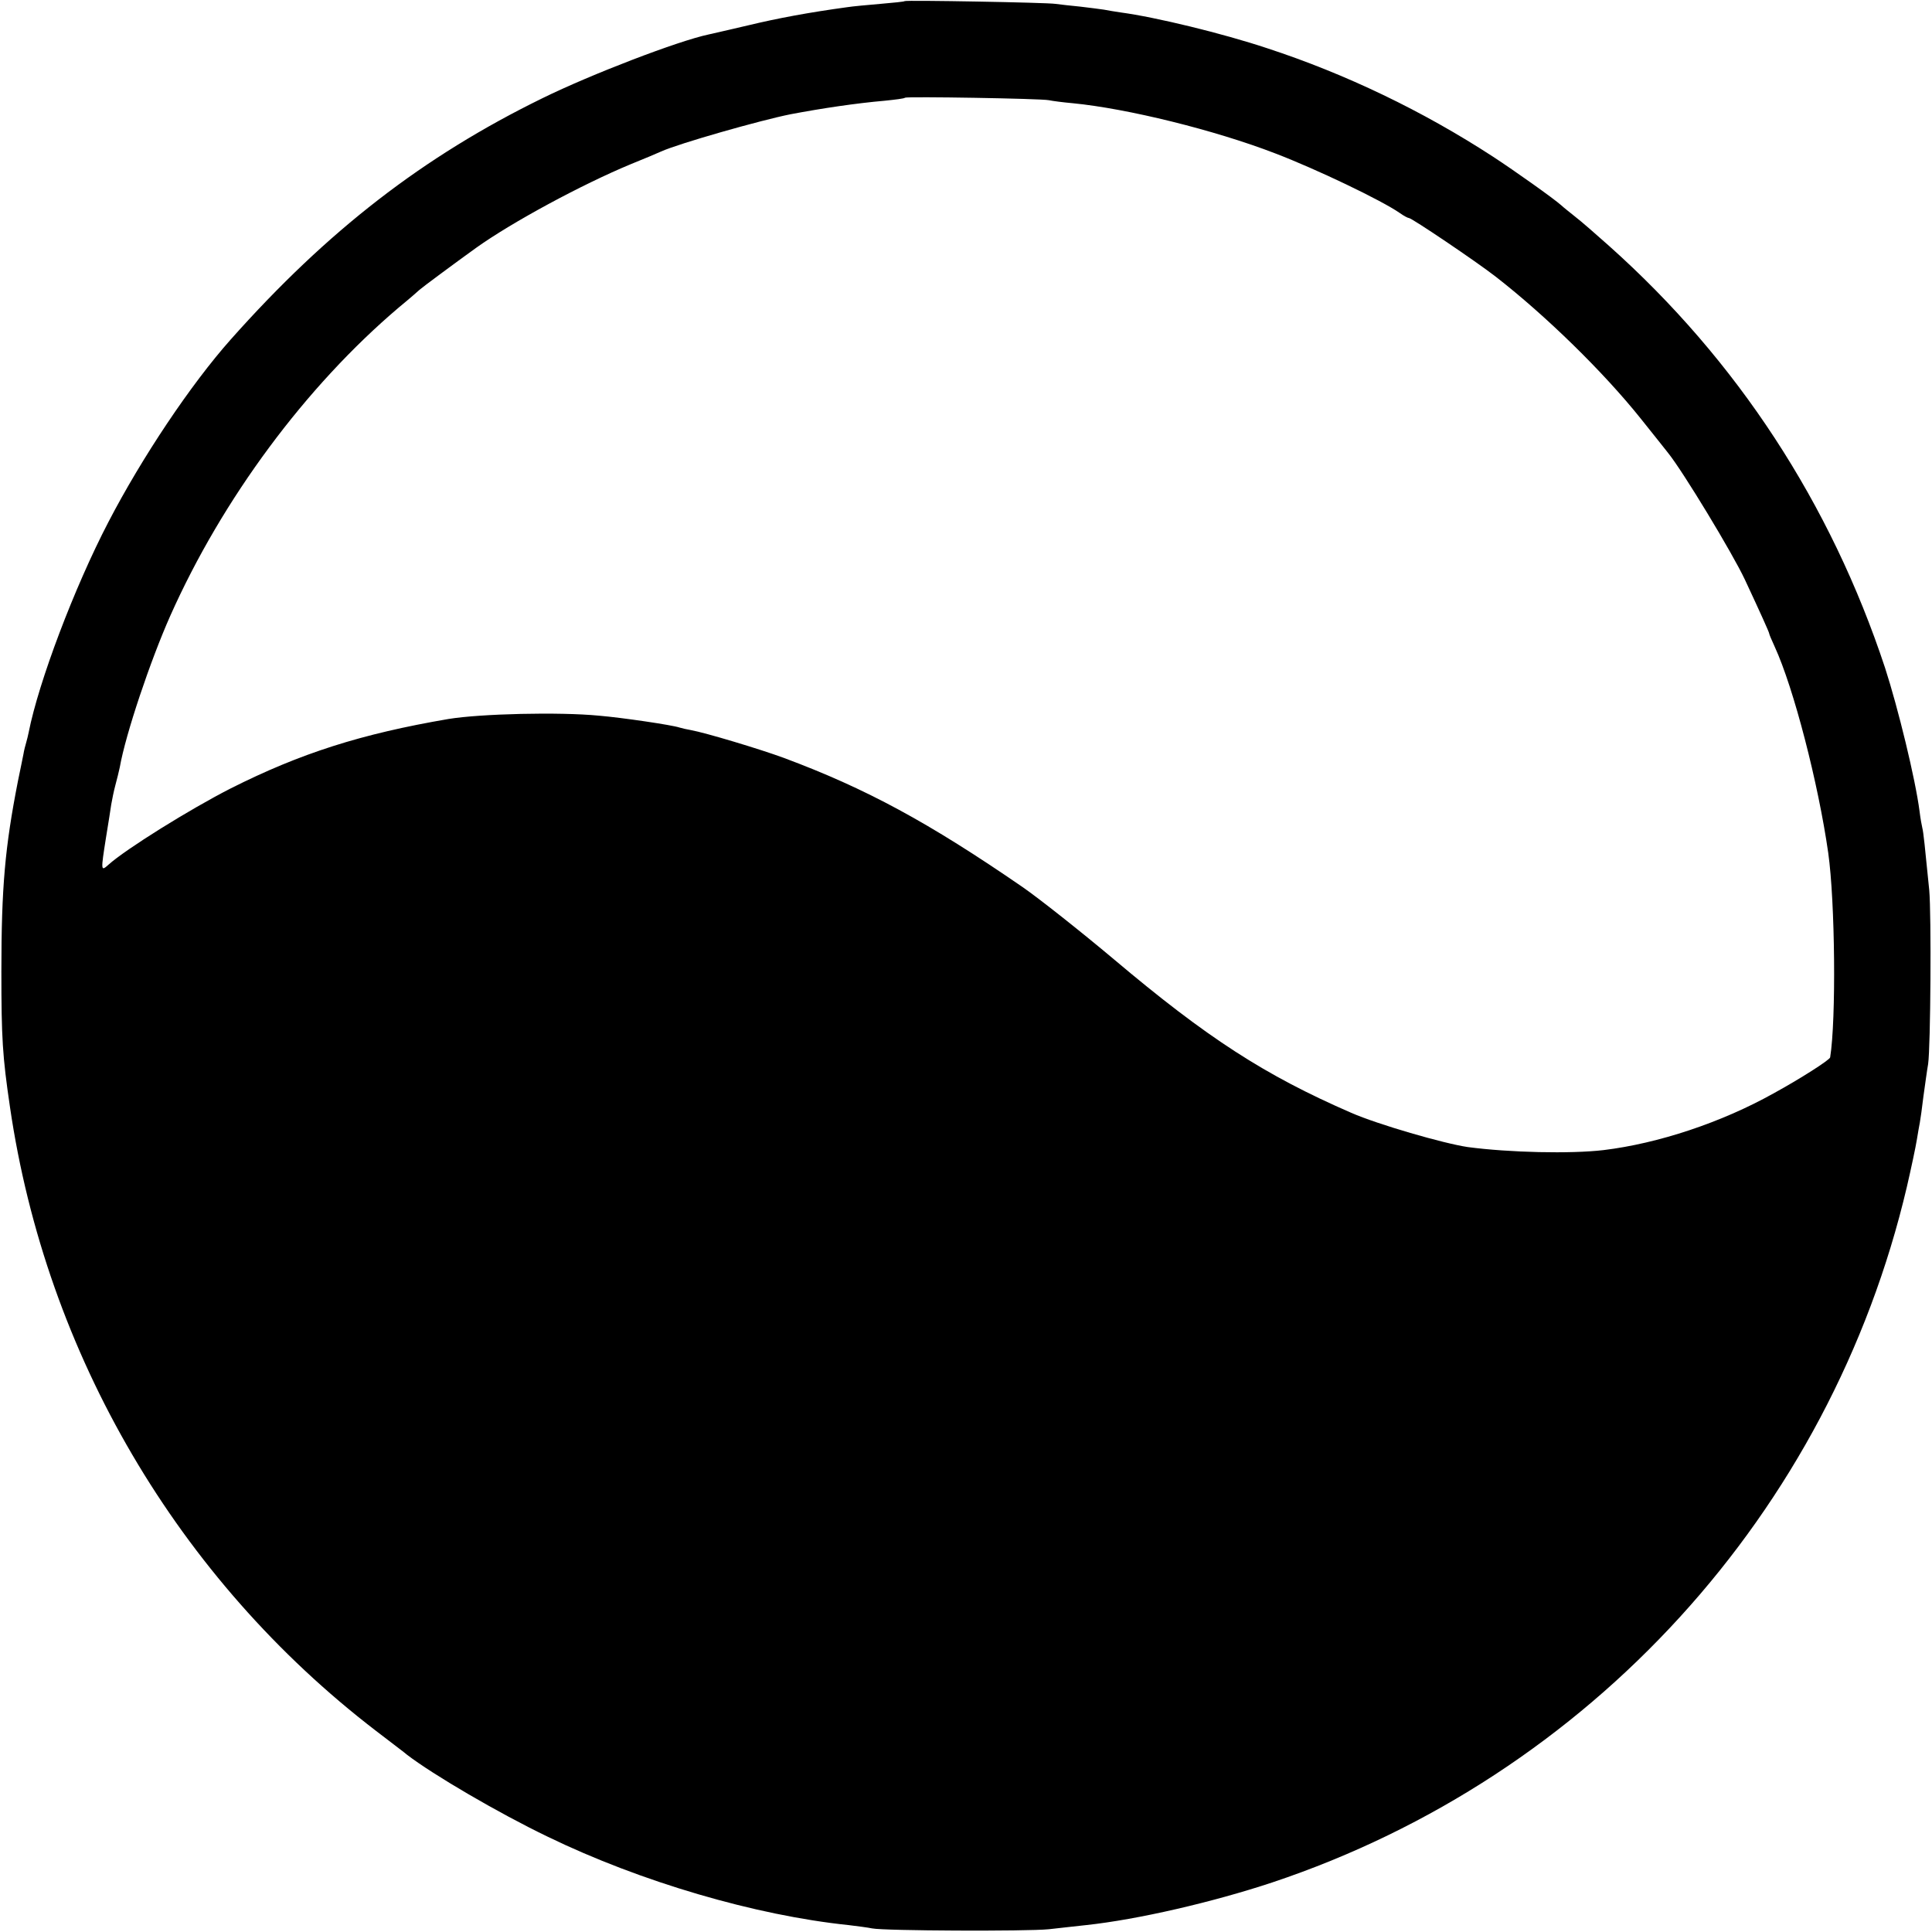
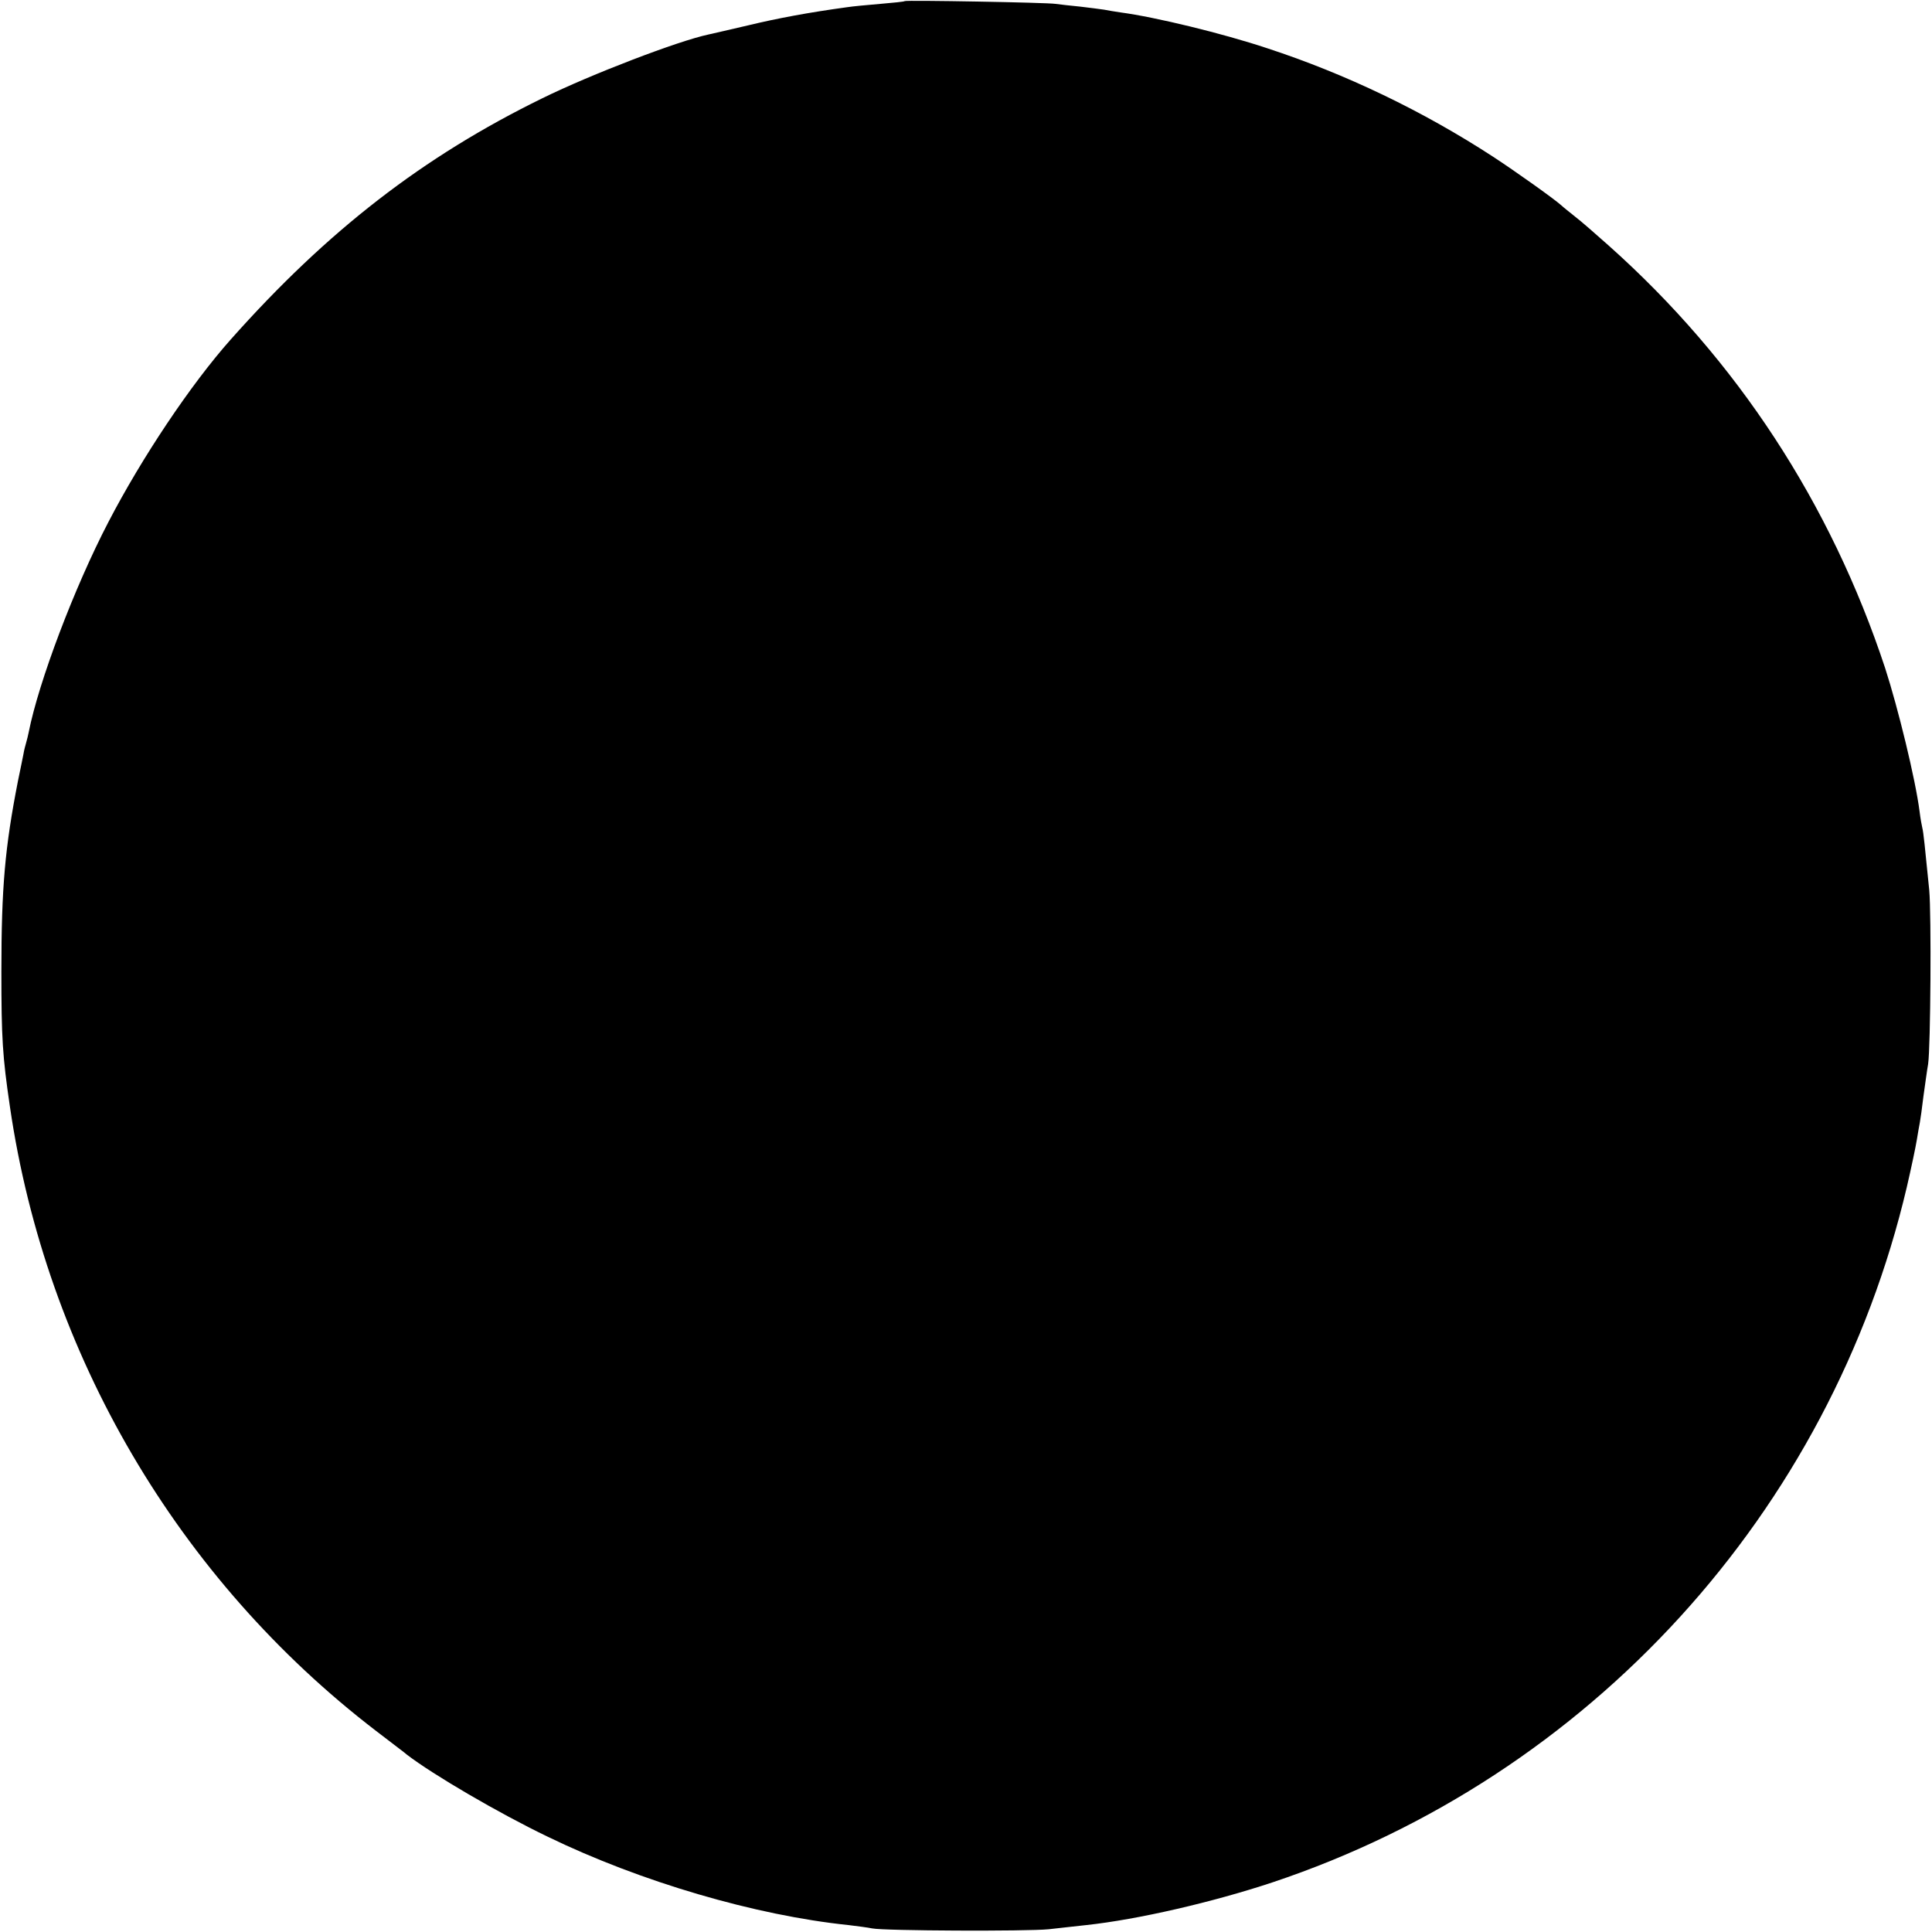
<svg xmlns="http://www.w3.org/2000/svg" version="1.0" width="700pt" height="700pt" viewBox="0 0 700 700" preserveAspectRatio="xMidYMid meet">
  <g transform="translate(0,700) scale(0.1,-0.1)" fill="#000000" stroke="none">
-     <path d="M3278 6996 c-1 -2 -41 -6 -88 -10 -47 -4 -101 -9 -120 -12 -139 -19 -252 -40 -360 -66 -69 -16 -133 -31 -143 -33 -109 -23 -425 -144 -602 -231 -431 -211 -778 -479 -1129 -874 -145 -163 -322 -428 -443 -661 -124 -238 -253 -580 -289 -762 -2 -10 -6 -27 -9 -37 -3 -10 -8 -29 -10 -42 -3 -13 -11 -57 -20 -98 -47 -240 -60 -385 -60 -690 0 -241 4 -307 31 -490 131 -897 609 -1711 1326 -2261 57 -44 108 -82 113 -87 94 -72 331 -211 510 -297 336 -163 752 -285 1090 -320 33 -4 71 -9 85 -12 44 -9 562 -11 640 -3 41 5 102 11 135 15 187 20 459 83 676 155 1149 384 2021 1340 2298 2520 16 69 32 145 36 170 4 25 9 53 11 63 2 10 8 53 13 95 6 42 13 95 17 117 9 63 12 541 4 630 -16 161 -21 210 -25 225 -2 8 -7 35 -10 60 -15 117 -78 375 -125 520 -197 596 -536 1115 -1000 1529 -47 42 -102 90 -123 106 -21 17 -44 35 -50 41 -28 25 -169 125 -247 176 -255 166 -534 300 -818 393 -162 54 -405 113 -532 130 -19 3 -46 7 -60 10 -13 2 -52 7 -86 11 -33 3 -74 8 -90 10 -32 5 -540 14 -546 10z m522 -359 c14 -3 53 -8 87 -11 196 -19 514 -97 734 -182 149 -57 385 -170 451 -216 14 -10 29 -18 33 -18 10 0 243 -157 315 -213 181 -141 390 -345 525 -514 47 -59 92 -115 98 -123 55 -68 235 -366 279 -460 57 -122 88 -191 88 -195 0 -3 9 -24 20 -48 69 -150 158 -495 194 -747 25 -177 29 -604 7 -741 -1 -9 -109 -78 -206 -131 -188 -105 -417 -181 -615 -205 -120 -14 -341 -9 -492 11 -88 13 -326 82 -422 124 -313 136 -522 271 -861 557 -119 100 -272 221 -330 261 -340 234 -567 357 -865 468 -87 32 -283 91 -338 101 -12 2 -30 6 -40 9 -26 9 -208 36 -292 43 -144 14 -429 7 -545 -12 -316 -54 -536 -124 -790 -252 -147 -75 -380 -220 -442 -276 -28 -25 -28 -23 -9 98 8 50 17 104 19 120 3 17 9 48 15 70 6 22 13 51 16 65 21 120 111 387 183 549 189 424 491 831 828 1117 39 32 72 61 75 64 6 6 127 96 205 152 130 93 384 230 560 303 50 20 99 41 110 46 64 29 359 113 469 135 116 22 238 40 341 49 39 4 72 8 74 11 6 5 492 -3 521 -9z" />
+     <path d="M3278 6996 c-1 -2 -41 -6 -88 -10 -47 -4 -101 -9 -120 -12 -139 -19 -252 -40 -360 -66 -69 -16 -133 -31 -143 -33 -109 -23 -425 -144 -602 -231 -431 -211 -778 -479 -1129 -874 -145 -163 -322 -428 -443 -661 -124 -238 -253 -580 -289 -762 -2 -10 -6 -27 -9 -37 -3 -10 -8 -29 -10 -42 -3 -13 -11 -57 -20 -98 -47 -240 -60 -385 -60 -690 0 -241 4 -307 31 -490 131 -897 609 -1711 1326 -2261 57 -44 108 -82 113 -87 94 -72 331 -211 510 -297 336 -163 752 -285 1090 -320 33 -4 71 -9 85 -12 44 -9 562 -11 640 -3 41 5 102 11 135 15 187 20 459 83 676 155 1149 384 2021 1340 2298 2520 16 69 32 145 36 170 4 25 9 53 11 63 2 10 8 53 13 95 6 42 13 95 17 117 9 63 12 541 4 630 -16 161 -21 210 -25 225 -2 8 -7 35 -10 60 -15 117 -78 375 -125 520 -197 596 -536 1115 -1000 1529 -47 42 -102 90 -123 106 -21 17 -44 35 -50 41 -28 25 -169 125 -247 176 -255 166 -534 300 -818 393 -162 54 -405 113 -532 130 -19 3 -46 7 -60 10 -13 2 -52 7 -86 11 -33 3 -74 8 -90 10 -32 5 -540 14 -546 10z m522 -359 z" />
  </g>
</svg>